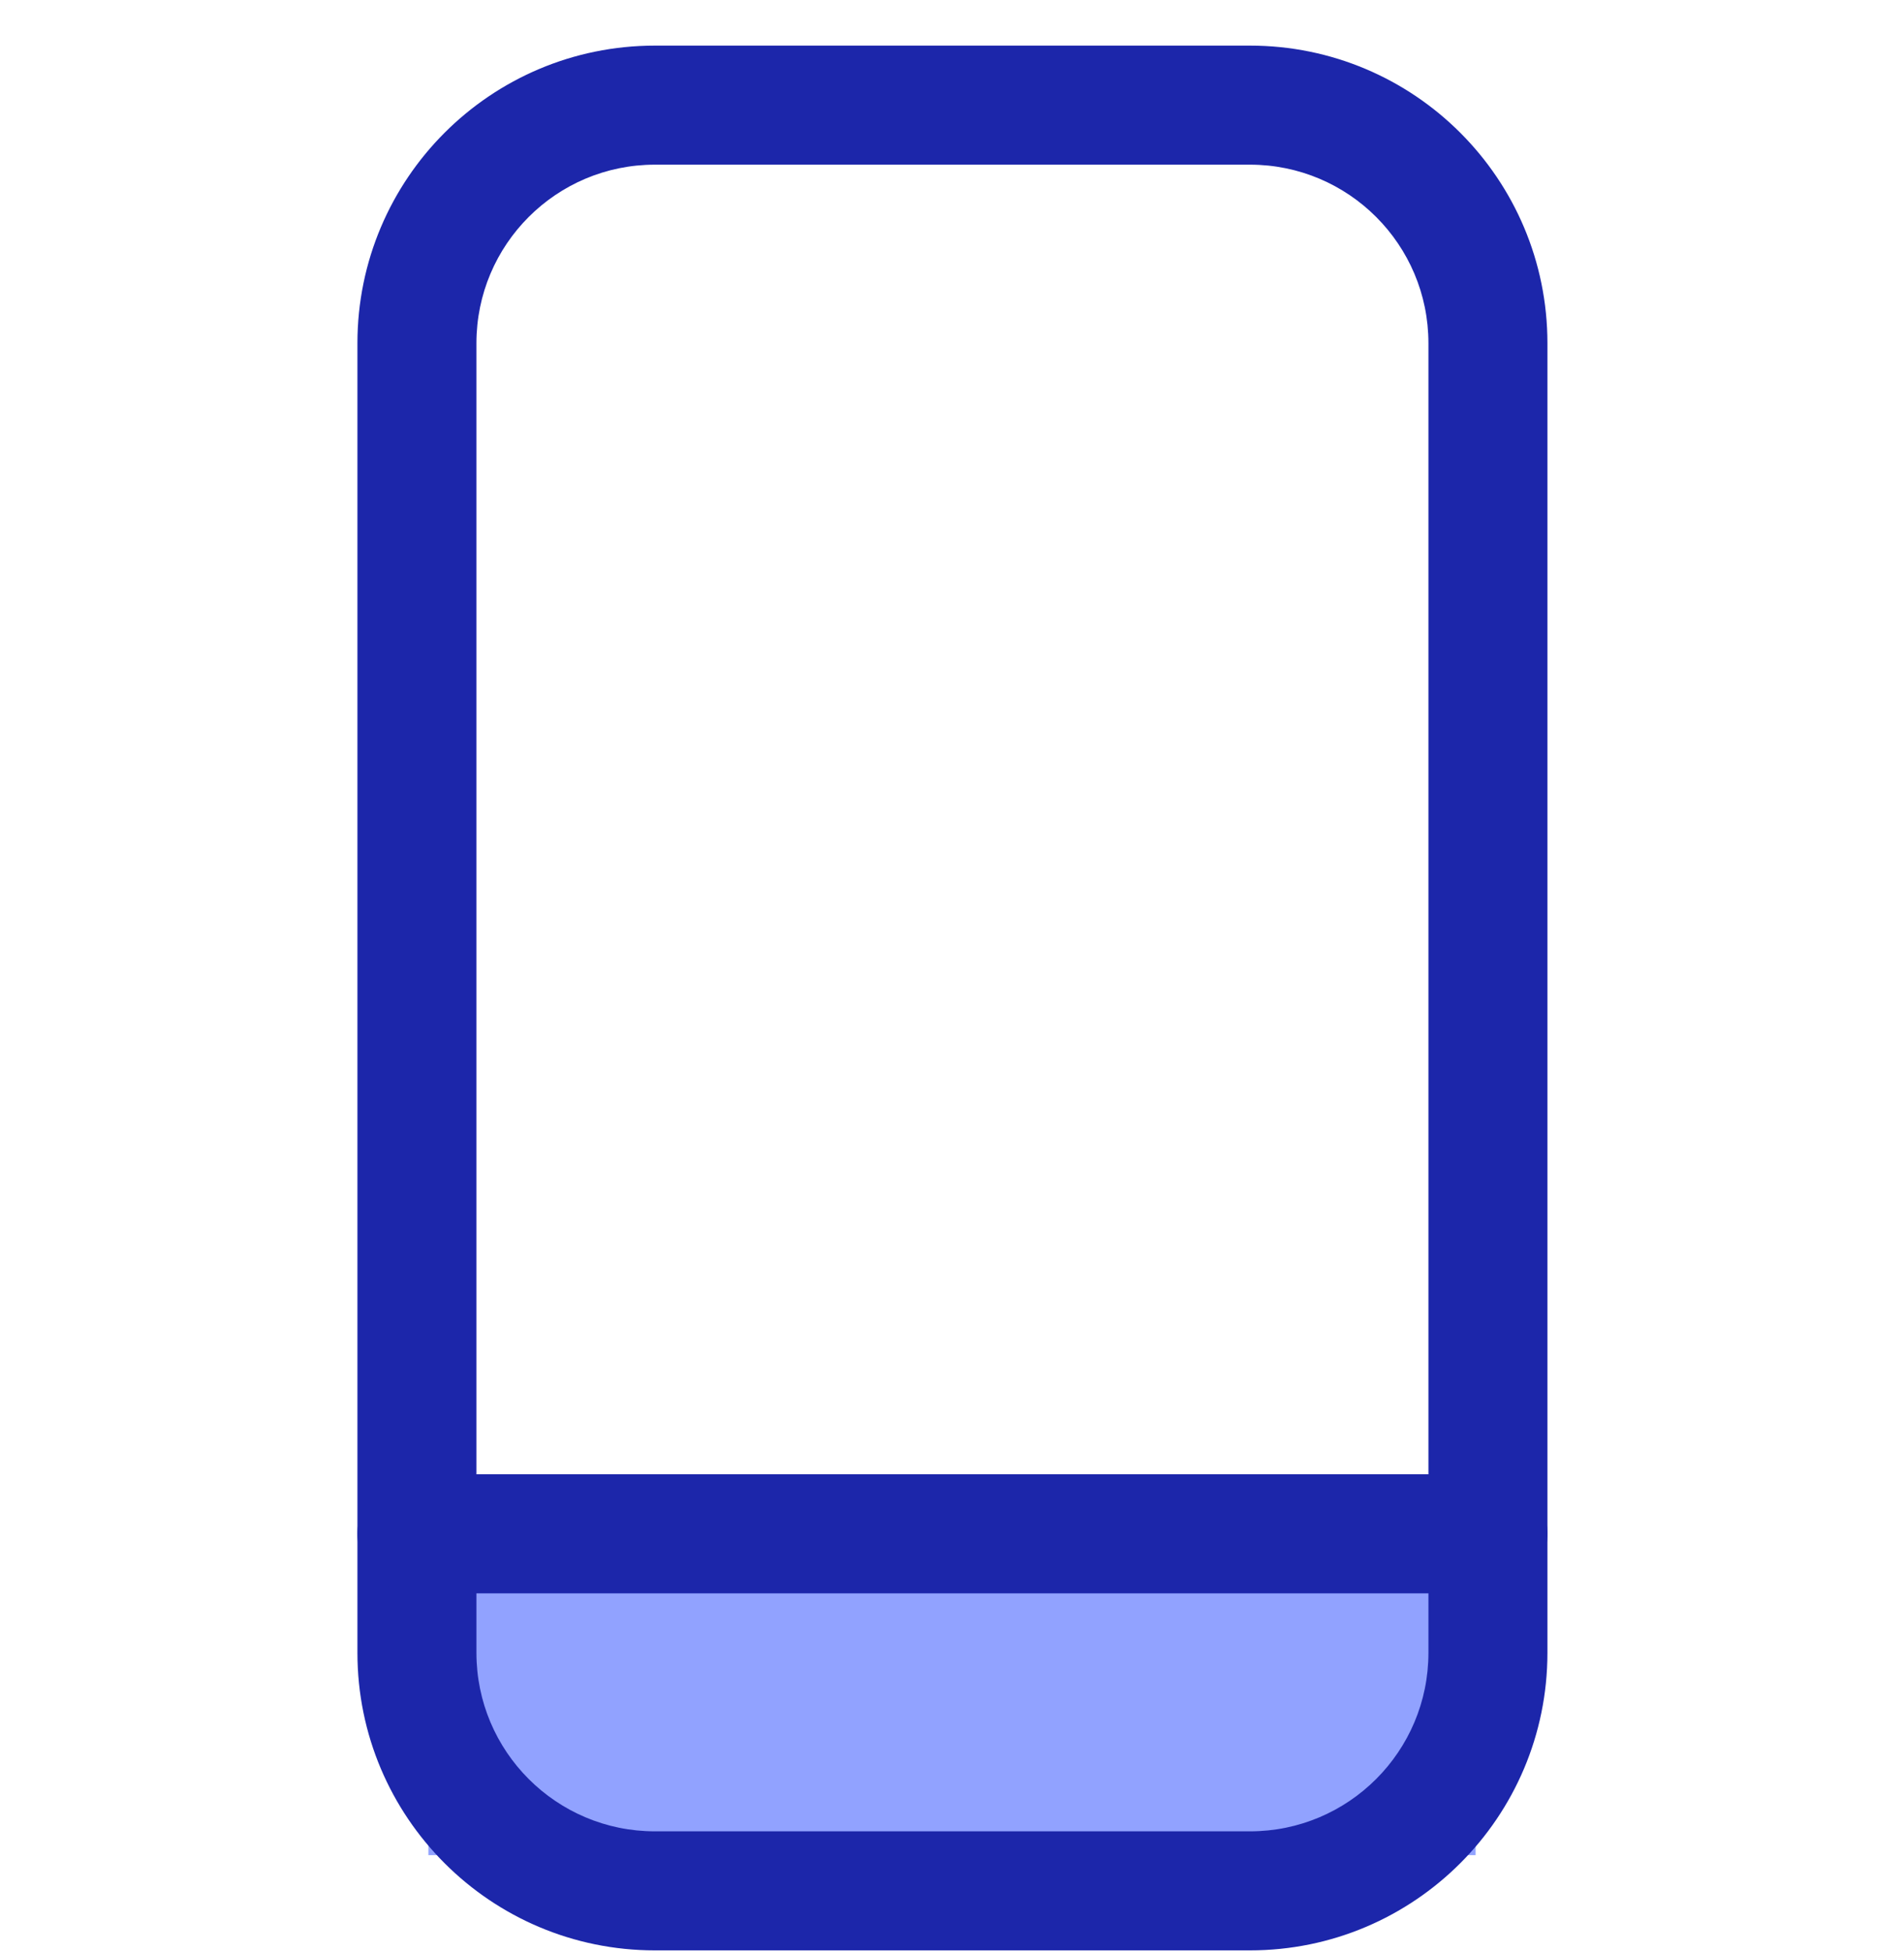
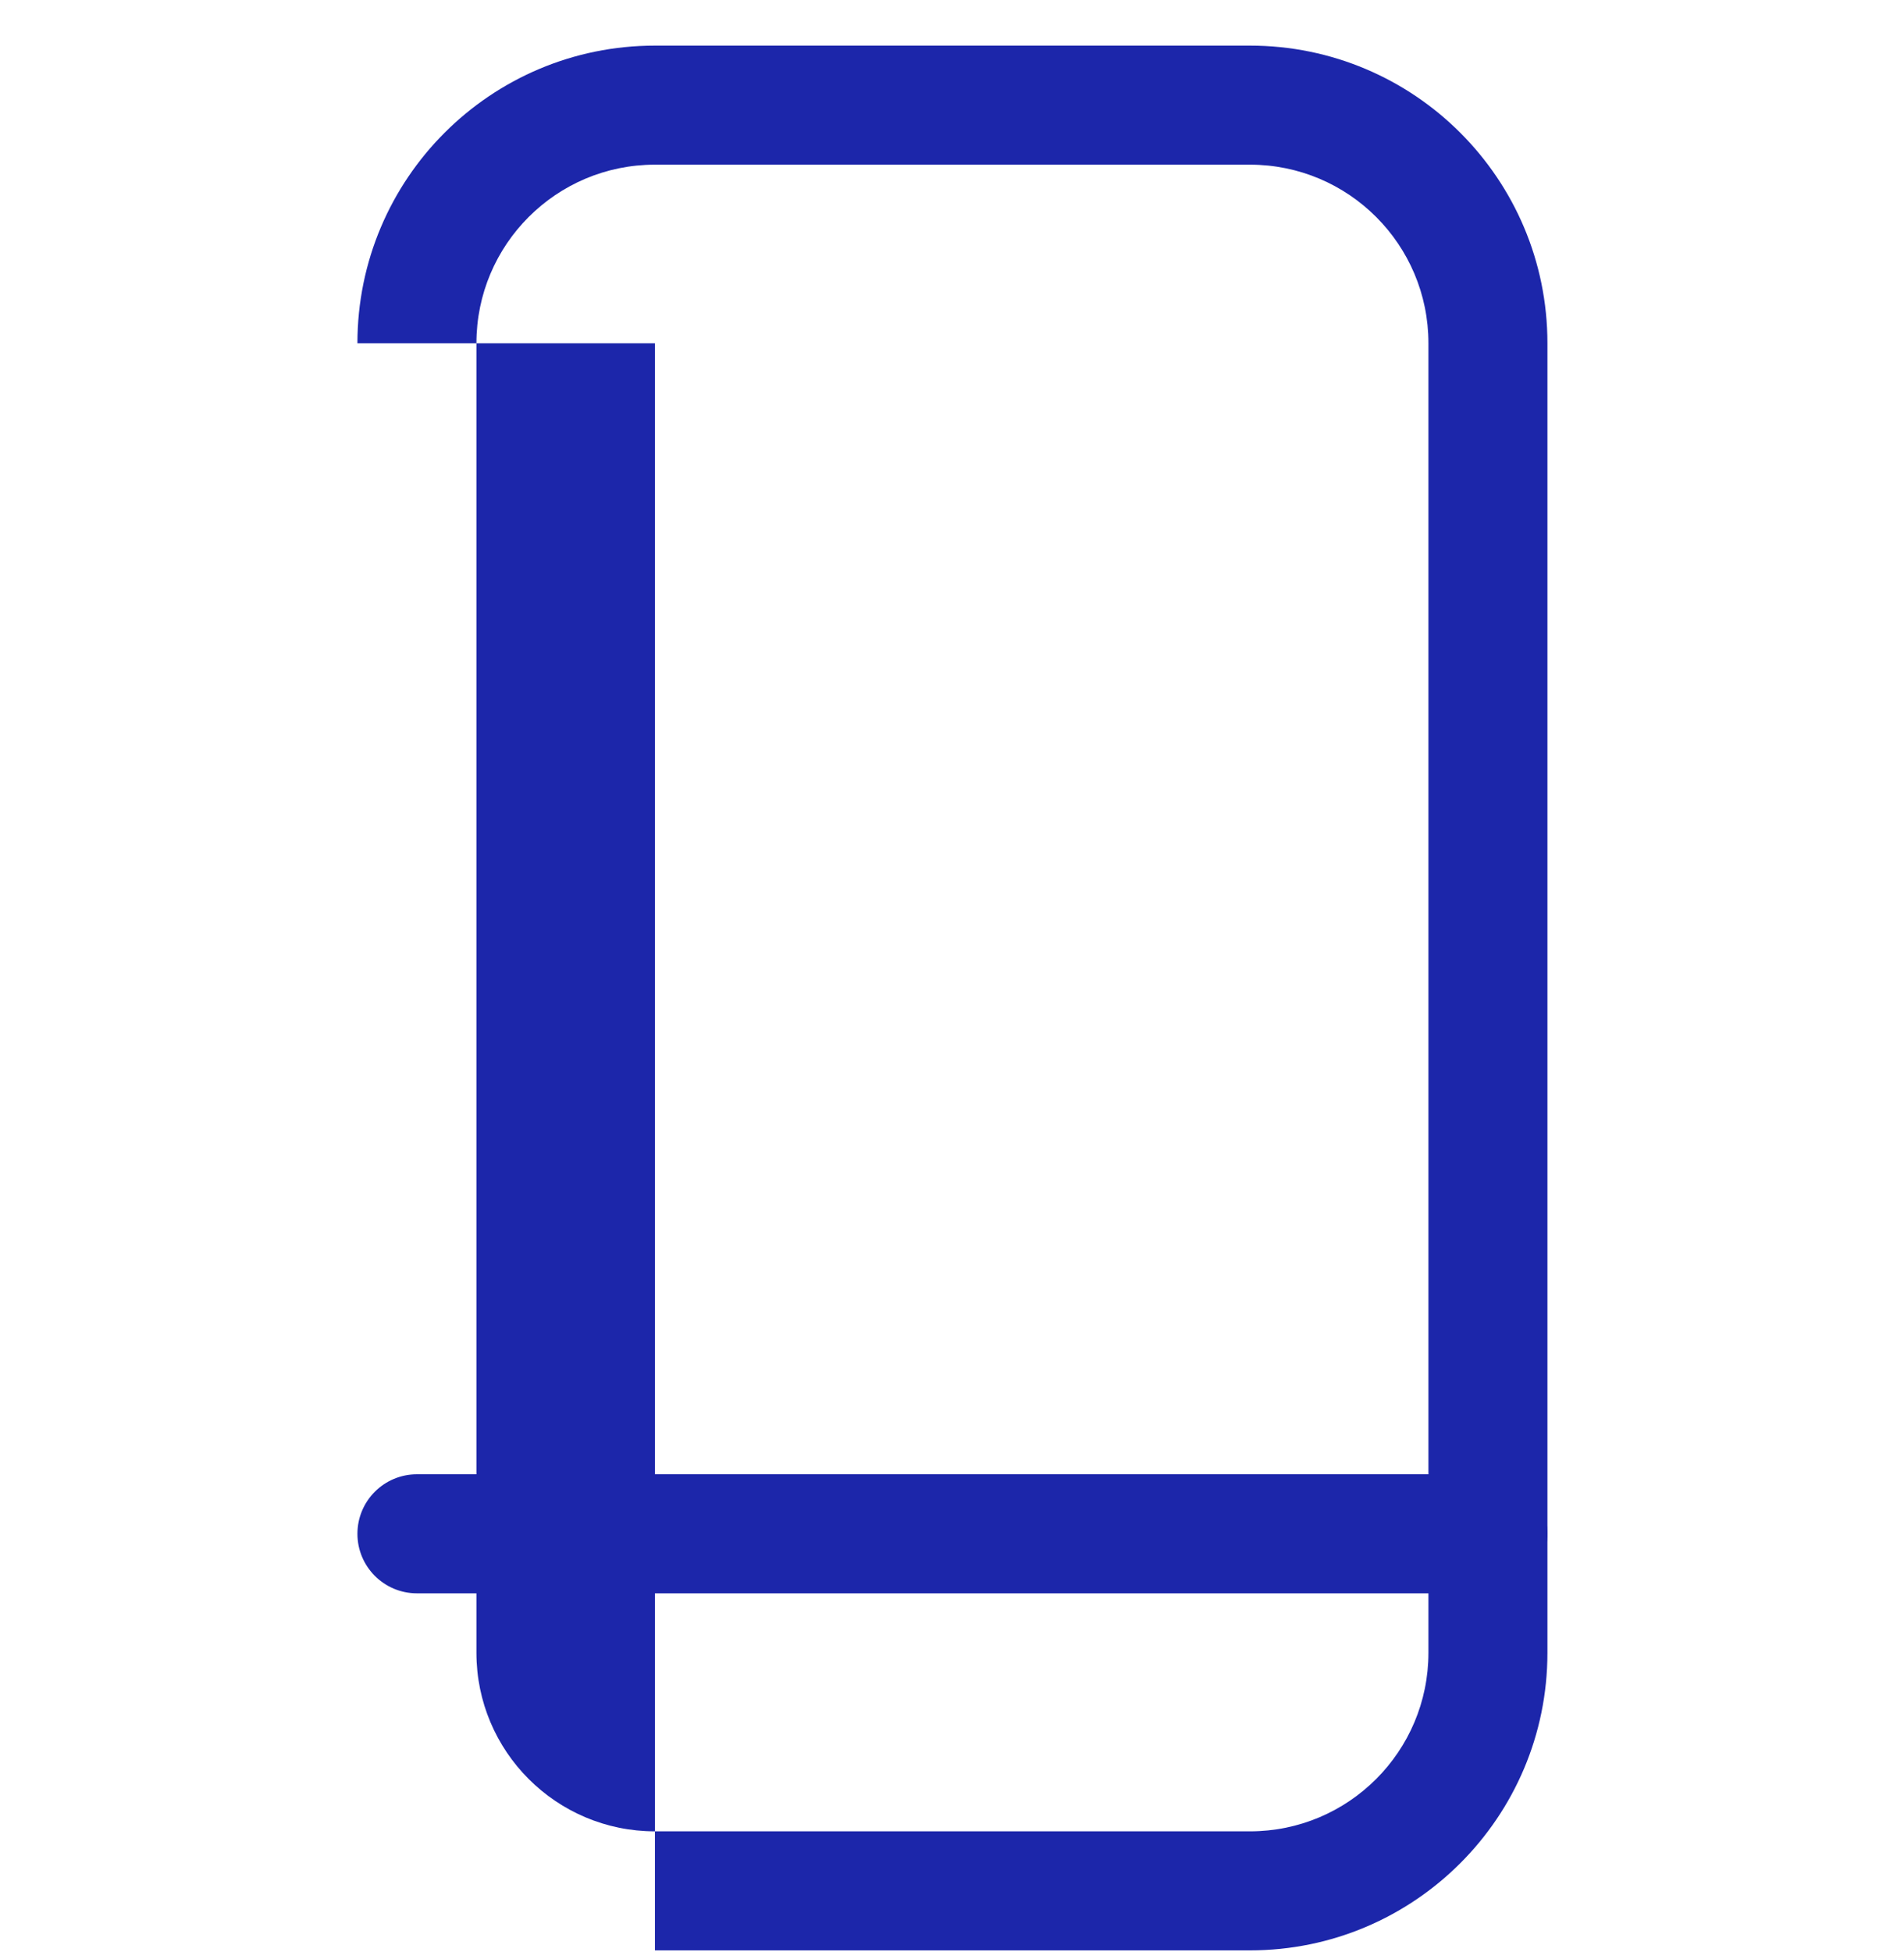
<svg xmlns="http://www.w3.org/2000/svg" width="40" height="41" viewBox="0 0 40 41" fill="none">
-   <rect x="9" y="31.958" width="22" height="7" fill="#91A2FF" />
  <g clip-path="url(#clip0_6967_5063)">
-     <path fill-rule="evenodd" clip-rule="evenodd" d="M13.759 3.458C11.688 3.458 10.009 5.136 10.009 7.208V34.708C10.009 36.779 11.688 38.458 13.759 38.458H26.259C28.33 38.458 30.009 36.779 30.009 34.708V7.208C30.009 5.136 28.33 3.458 26.259 3.458H13.759ZM7.509 7.208C7.509 3.756 10.307 0.958 13.759 0.958H26.259C29.711 0.958 32.509 3.756 32.509 7.208V34.708C32.509 38.159 29.711 40.958 26.259 40.958H13.759C10.307 40.958 7.509 38.159 7.509 34.708V7.208Z" fill="#1C26AA" />
+     <path fill-rule="evenodd" clip-rule="evenodd" d="M13.759 3.458C11.688 3.458 10.009 5.136 10.009 7.208V34.708C10.009 36.779 11.688 38.458 13.759 38.458H26.259C28.33 38.458 30.009 36.779 30.009 34.708V7.208C30.009 5.136 28.33 3.458 26.259 3.458H13.759ZM7.509 7.208C7.509 3.756 10.307 0.958 13.759 0.958H26.259C29.711 0.958 32.509 3.756 32.509 7.208V34.708C32.509 38.159 29.711 40.958 26.259 40.958H13.759V7.208Z" fill="#1C26AA" />
    <path fill-rule="evenodd" clip-rule="evenodd" d="M7.509 32.21C7.509 31.519 8.069 30.96 8.759 30.96H31.259C31.95 30.96 32.509 31.519 32.509 32.21C32.509 32.9 31.95 33.46 31.259 33.46H8.759C8.069 33.46 7.509 32.9 7.509 32.21Z" fill="#1C26AA" />
  </g>
  <defs>
    <clipPath id="clip0_6967_5063">
      <rect width="40" height="40" fill="white" transform="translate(0 0.958)" />
    </clipPath>
  </defs>
</svg>